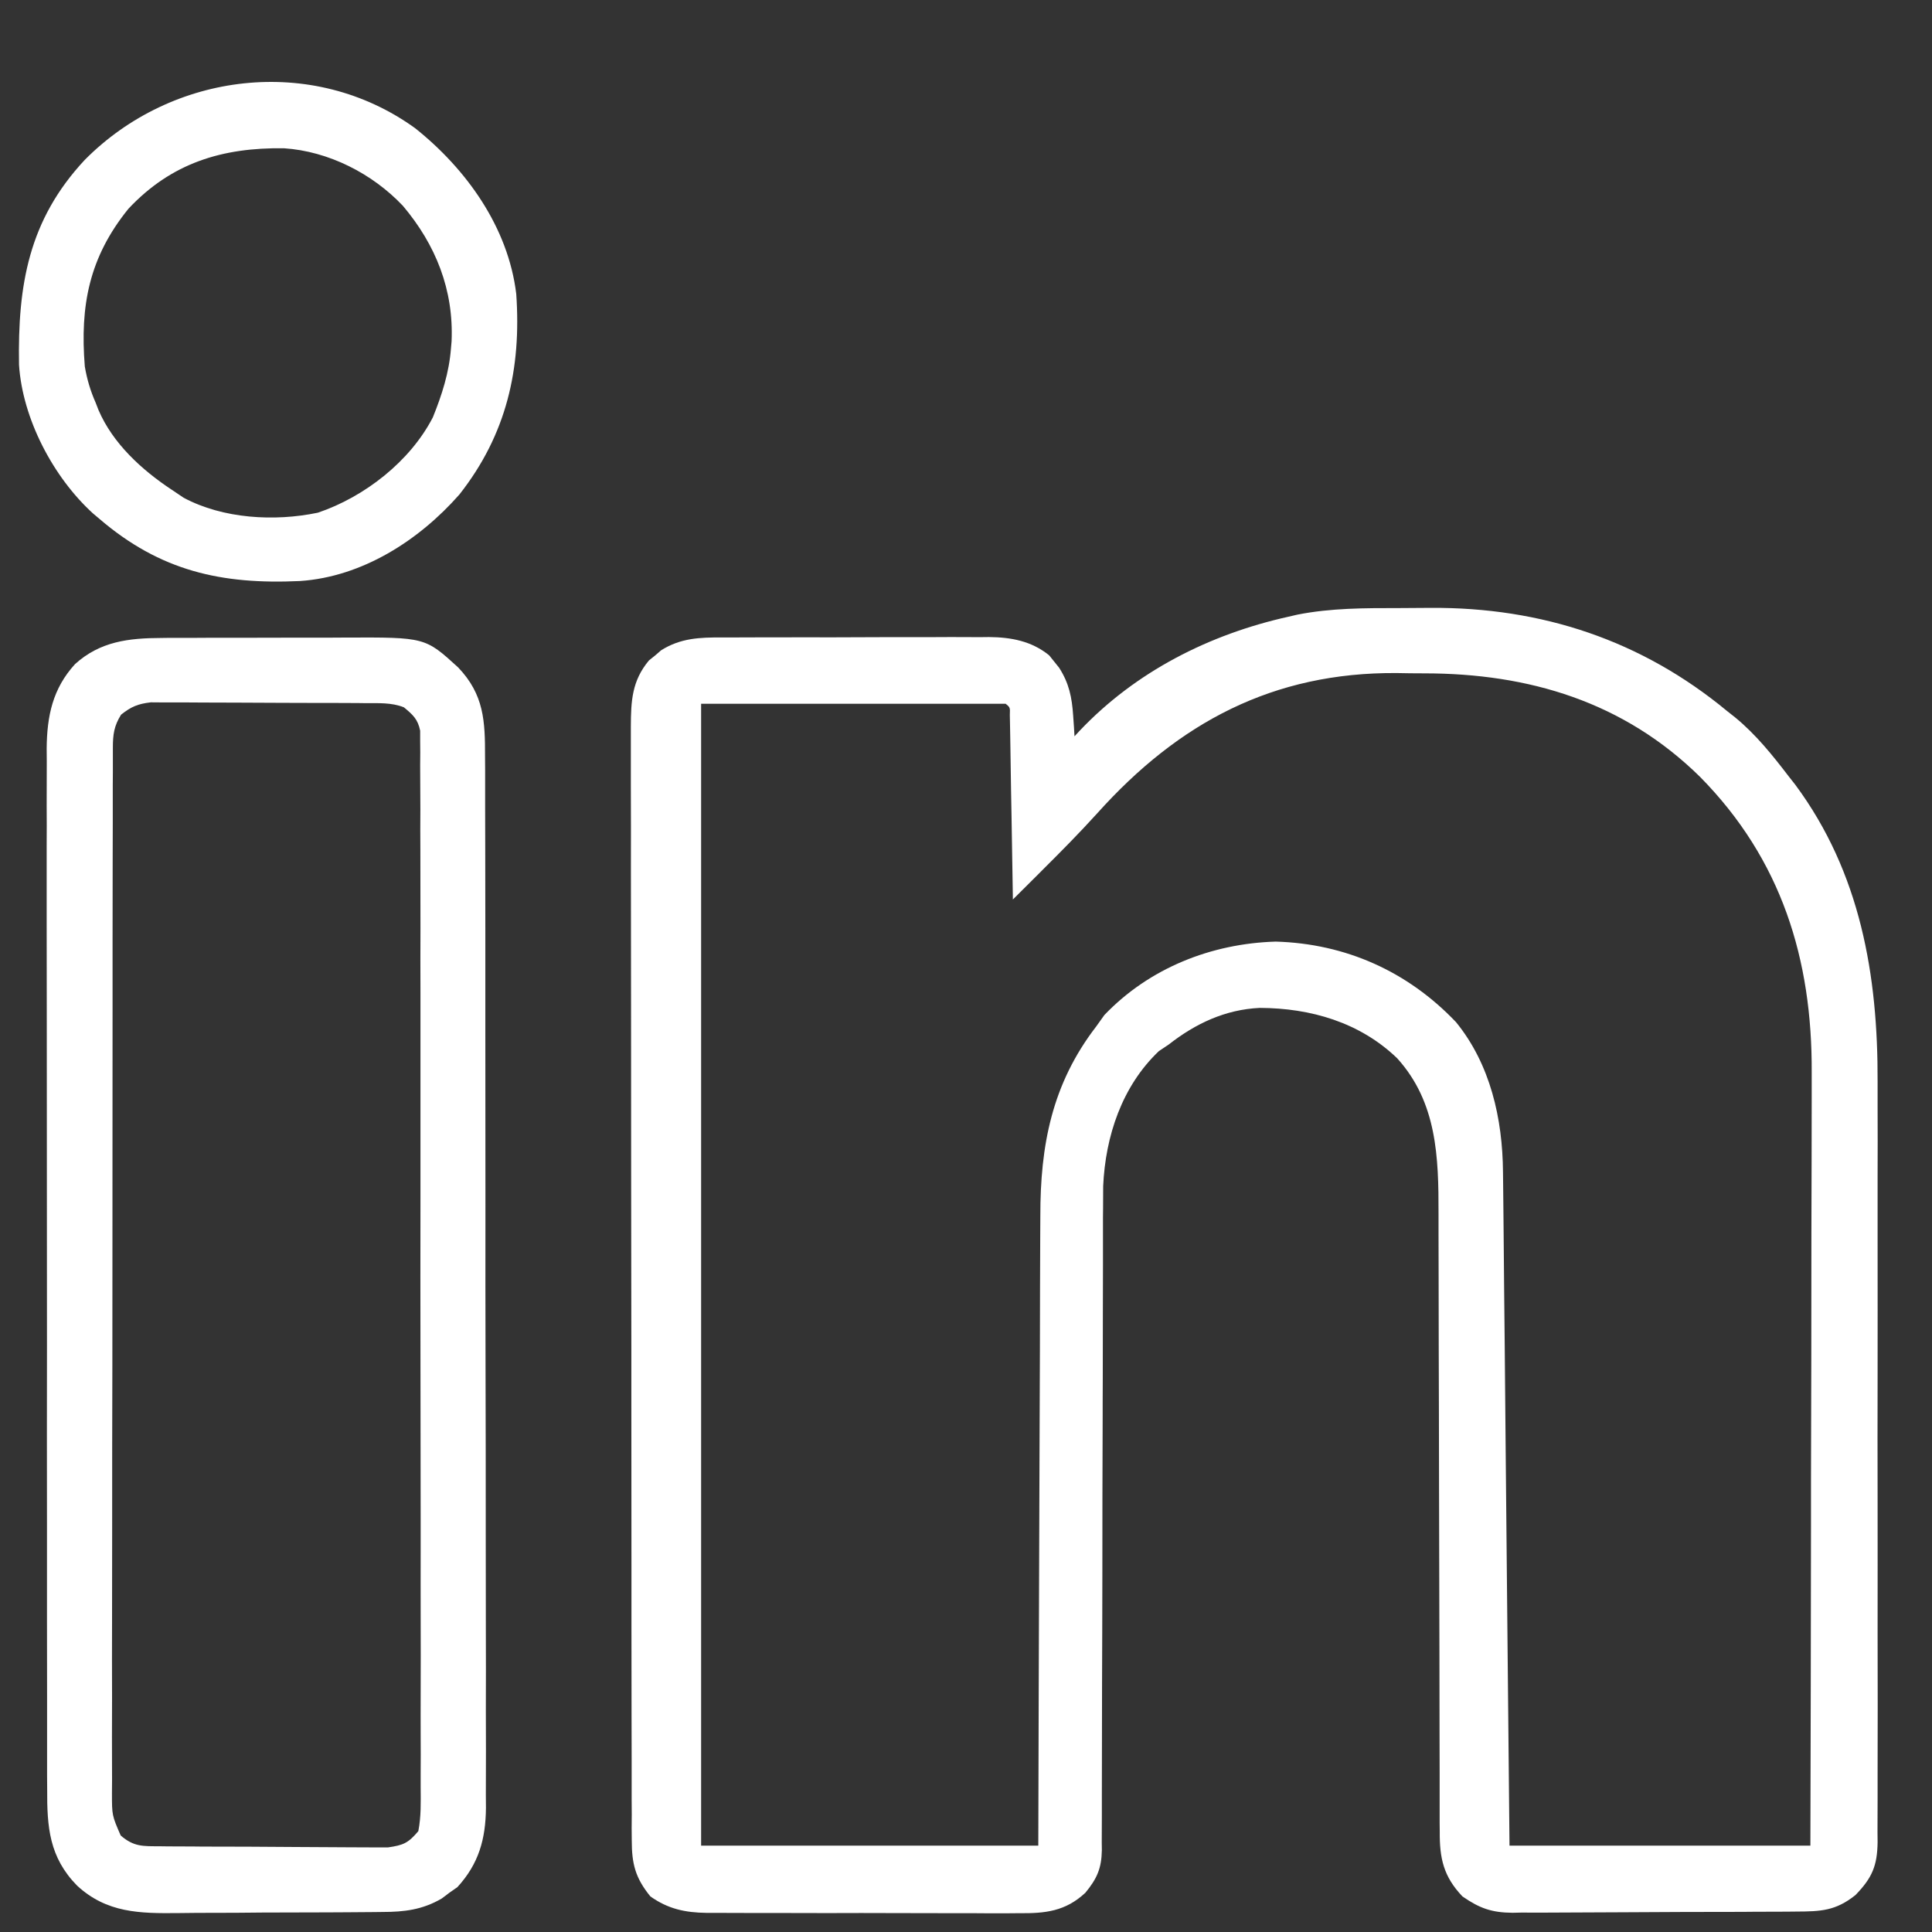
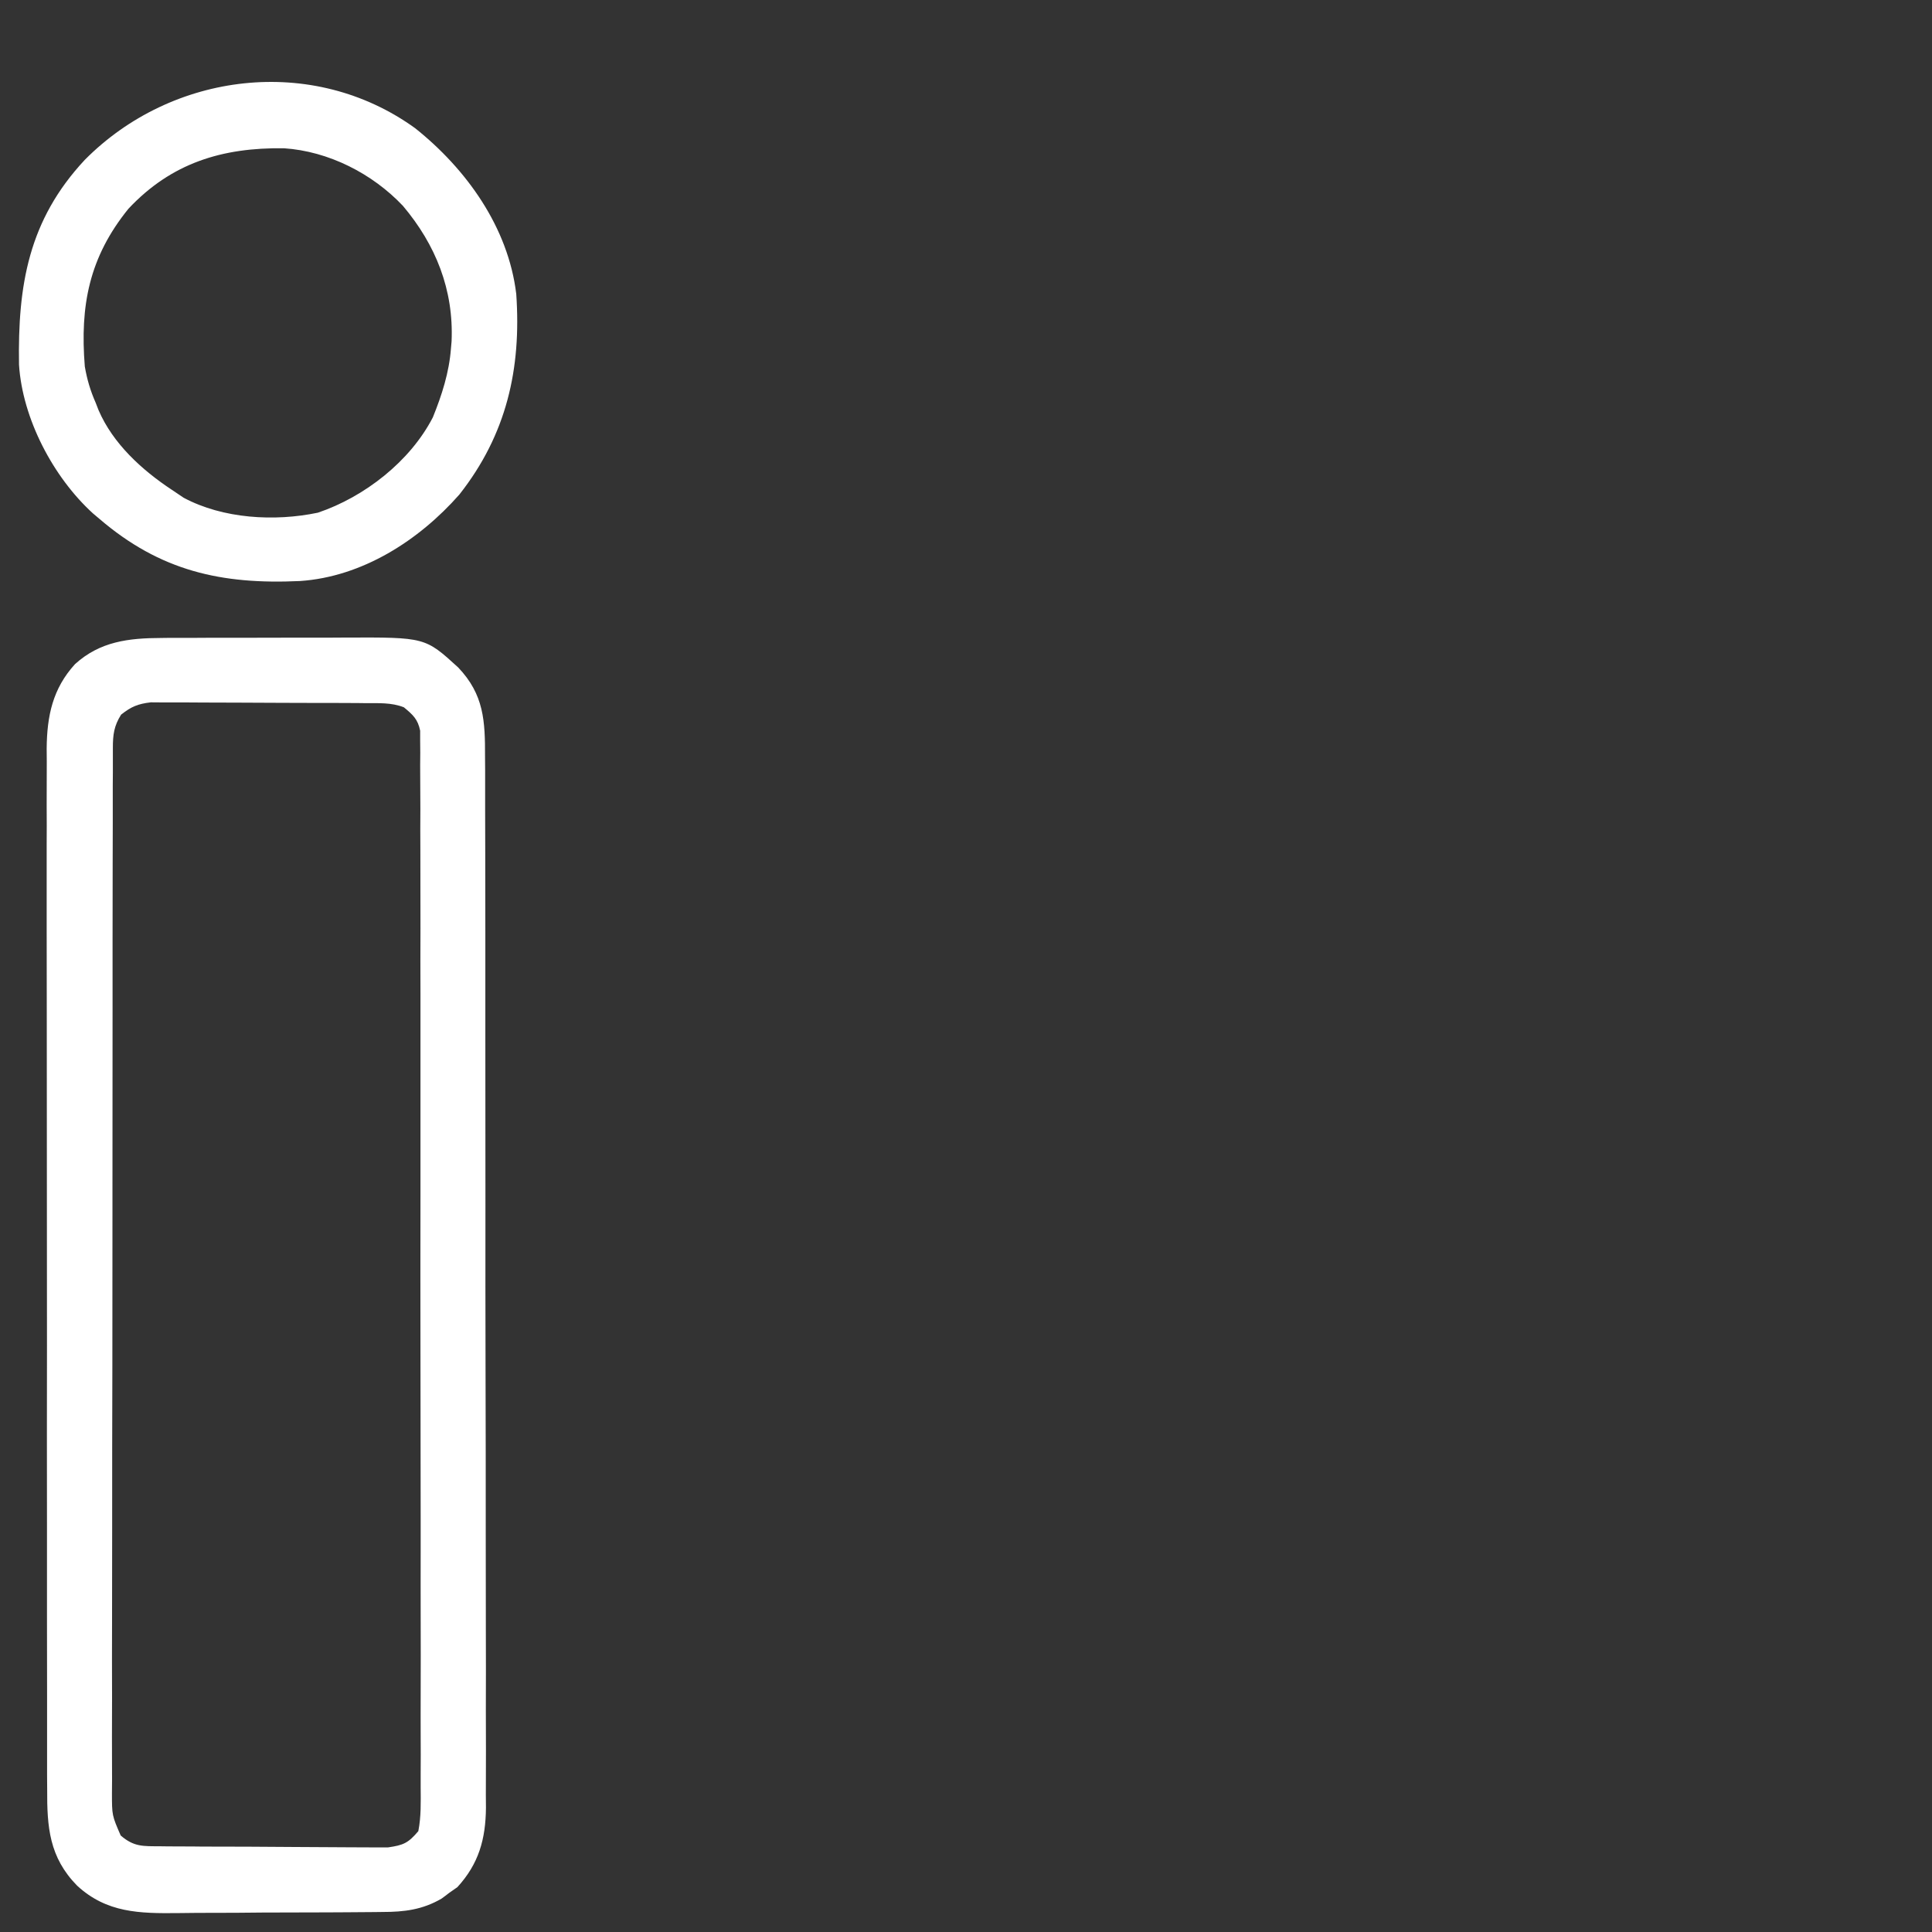
<svg xmlns="http://www.w3.org/2000/svg" width="19" height="19" viewBox="0 0 19 19" fill="none">
  <rect x="0" y="0" width="19" height="19" fill="#333333" stroke="none" />
-   <path d="M13.762 5.98C13.864 5.98 13.966 5.979 14.068 5.978C15.16 5.971 16.143 6.296 16.984 6.992C17.011 7.013 17.038 7.034 17.065 7.056C17.269 7.224 17.43 7.425 17.59 7.634C17.612 7.661 17.634 7.689 17.656 7.718C18.296 8.582 18.469 9.59 18.465 10.639C18.465 10.723 18.465 10.808 18.465 10.892C18.466 11.119 18.466 11.346 18.465 11.573C18.465 11.715 18.465 11.857 18.465 11.999C18.465 12.023 18.465 12.046 18.465 12.071C18.465 12.119 18.465 12.167 18.465 12.215C18.466 12.664 18.465 13.113 18.465 13.562C18.464 13.947 18.464 14.332 18.465 14.717C18.465 15.165 18.466 15.614 18.465 16.062C18.465 16.299 18.465 16.536 18.466 16.773C18.466 16.995 18.466 17.217 18.465 17.439C18.465 17.521 18.465 17.603 18.465 17.684C18.465 17.795 18.465 17.907 18.464 18.018C18.465 18.066 18.465 18.066 18.465 18.116C18.462 18.349 18.411 18.468 18.247 18.637C18.053 18.792 17.907 18.798 17.667 18.799C17.635 18.799 17.602 18.799 17.569 18.8C17.462 18.8 17.355 18.801 17.248 18.801C17.193 18.801 17.193 18.801 17.137 18.802C16.944 18.802 16.75 18.803 16.556 18.803C16.357 18.804 16.157 18.805 15.957 18.806C15.803 18.807 15.65 18.807 15.496 18.808C15.422 18.808 15.349 18.808 15.275 18.809C15.172 18.81 15.069 18.81 14.966 18.809C14.92 18.81 14.92 18.81 14.874 18.811C14.669 18.809 14.551 18.767 14.382 18.65C14.196 18.454 14.157 18.276 14.159 18.012C14.159 17.983 14.159 17.955 14.158 17.926C14.158 17.832 14.158 17.737 14.158 17.643C14.158 17.575 14.158 17.508 14.158 17.44C14.157 17.294 14.157 17.148 14.157 17.002C14.157 16.771 14.156 16.541 14.156 16.31C14.154 15.736 14.153 15.162 14.152 14.588C14.151 14.143 14.151 13.697 14.149 13.252C14.148 13.022 14.148 12.793 14.148 12.564C14.148 12.421 14.148 12.277 14.147 12.134C14.147 12.068 14.147 12.002 14.147 11.936C14.148 11.38 14.133 10.841 13.74 10.407C13.373 10.054 12.89 9.914 12.389 9.912C12.049 9.928 11.757 10.066 11.494 10.272C11.462 10.293 11.431 10.315 11.398 10.336C11.033 10.682 10.871 11.175 10.849 11.665C10.848 11.739 10.848 11.813 10.848 11.887C10.848 11.915 10.848 11.943 10.847 11.971C10.847 12.064 10.847 12.156 10.847 12.249C10.847 12.316 10.847 12.383 10.847 12.45C10.847 12.593 10.846 12.736 10.846 12.88C10.846 13.106 10.845 13.333 10.845 13.559C10.845 13.637 10.844 13.715 10.844 13.793C10.844 13.832 10.844 13.87 10.844 13.911C10.842 14.438 10.841 14.965 10.841 15.493C10.84 15.849 10.84 16.205 10.838 16.561C10.838 16.75 10.837 16.938 10.837 17.127C10.837 17.304 10.837 17.481 10.836 17.658C10.836 17.723 10.836 17.788 10.836 17.852C10.836 17.941 10.836 18.03 10.835 18.118C10.835 18.157 10.835 18.157 10.836 18.196C10.833 18.375 10.787 18.477 10.674 18.614C10.478 18.797 10.279 18.818 10.021 18.815C9.985 18.815 9.949 18.816 9.912 18.816C9.795 18.817 9.677 18.816 9.56 18.815C9.478 18.815 9.396 18.815 9.314 18.815C9.142 18.815 8.971 18.815 8.799 18.814C8.579 18.813 8.36 18.813 8.14 18.814C7.971 18.814 7.801 18.814 7.632 18.813C7.551 18.813 7.47 18.813 7.389 18.813C7.276 18.813 7.163 18.813 7.049 18.812C6.999 18.812 6.999 18.812 6.949 18.812C6.738 18.809 6.571 18.774 6.396 18.65C6.247 18.467 6.213 18.328 6.213 18.097C6.213 18.057 6.213 18.017 6.212 17.976C6.213 17.932 6.213 17.888 6.213 17.842C6.212 17.795 6.212 17.749 6.212 17.7C6.212 17.57 6.212 17.44 6.212 17.31C6.212 17.17 6.212 17.03 6.211 16.889C6.211 16.583 6.211 16.276 6.21 15.969C6.21 15.778 6.21 15.586 6.21 15.395C6.21 14.865 6.209 14.335 6.209 13.804C6.209 13.77 6.209 13.736 6.209 13.702C6.209 13.668 6.209 13.633 6.209 13.598C6.209 13.53 6.209 13.461 6.209 13.392C6.209 13.358 6.209 13.323 6.209 13.288C6.209 12.734 6.208 12.18 6.207 11.626C6.207 11.057 6.206 10.489 6.206 9.92C6.206 9.6 6.206 9.281 6.205 8.962C6.205 8.69 6.204 8.418 6.205 8.146C6.205 8.007 6.205 7.868 6.204 7.73C6.204 7.579 6.204 7.429 6.204 7.279C6.204 7.235 6.204 7.191 6.204 7.146C6.205 6.894 6.214 6.696 6.382 6.495C6.402 6.479 6.422 6.463 6.443 6.446C6.472 6.421 6.472 6.421 6.502 6.395C6.693 6.275 6.881 6.268 7.099 6.269C7.13 6.269 7.16 6.269 7.192 6.269C7.292 6.268 7.392 6.268 7.493 6.268C7.563 6.268 7.633 6.268 7.703 6.268C7.85 6.267 7.997 6.267 8.144 6.268C8.332 6.268 8.52 6.267 8.708 6.266C8.852 6.266 8.997 6.266 9.142 6.266C9.211 6.266 9.281 6.266 9.35 6.265C9.447 6.265 9.544 6.265 9.641 6.266C9.669 6.265 9.697 6.265 9.727 6.265C9.943 6.267 10.145 6.304 10.318 6.445C10.334 6.465 10.35 6.485 10.367 6.506C10.391 6.536 10.391 6.536 10.416 6.567C10.514 6.72 10.542 6.859 10.554 7.039C10.558 7.096 10.558 7.096 10.562 7.154C10.564 7.183 10.565 7.212 10.567 7.241C10.585 7.222 10.602 7.203 10.62 7.184C11.171 6.604 11.893 6.238 12.671 6.065C12.699 6.058 12.727 6.052 12.757 6.045C13.089 5.979 13.424 5.98 13.762 5.98ZM10.79 7.999C10.616 8.191 10.434 8.375 10.25 8.558C10.222 8.586 10.194 8.613 10.166 8.642C10.097 8.71 10.029 8.778 9.961 8.846C9.96 8.81 9.96 8.81 9.96 8.774C9.956 8.53 9.952 8.285 9.948 8.04C9.946 7.949 9.945 7.858 9.943 7.766C9.941 7.635 9.939 7.504 9.937 7.373C9.936 7.332 9.935 7.291 9.935 7.248C9.934 7.192 9.934 7.192 9.933 7.134C9.932 7.084 9.932 7.084 9.931 7.032C9.934 6.957 9.934 6.957 9.89 6.921C8.901 6.921 7.913 6.921 6.895 6.921C6.895 10.627 6.895 14.333 6.895 18.151C7.989 18.151 9.083 18.151 10.211 18.151C10.212 17.668 10.213 17.184 10.215 16.687C10.216 16.38 10.217 16.074 10.218 15.767C10.22 15.281 10.222 14.795 10.223 14.309C10.224 13.955 10.225 13.601 10.227 13.246C10.227 13.059 10.228 12.872 10.228 12.684C10.229 12.508 10.229 12.331 10.23 12.154C10.231 12.09 10.231 12.025 10.231 11.961C10.23 11.263 10.345 10.66 10.781 10.094C10.807 10.057 10.834 10.02 10.861 9.982C11.303 9.52 11.912 9.279 12.546 9.26C13.234 9.28 13.844 9.553 14.319 10.052C14.657 10.467 14.777 11.002 14.781 11.527C14.781 11.556 14.782 11.584 14.782 11.613C14.783 11.708 14.784 11.803 14.785 11.898C14.785 11.966 14.786 12.034 14.787 12.102C14.789 12.287 14.79 12.472 14.792 12.656C14.794 12.85 14.796 13.043 14.798 13.236C14.801 13.602 14.805 13.967 14.808 14.333C14.812 14.749 14.816 15.166 14.82 15.582C14.829 16.438 14.837 17.295 14.845 18.151C15.822 18.151 16.798 18.151 17.804 18.151C17.807 17.102 17.809 16.053 17.81 15.004C17.81 14.879 17.81 14.755 17.81 14.631C17.81 14.607 17.81 14.582 17.81 14.556C17.811 14.157 17.812 13.758 17.813 13.359C17.814 12.949 17.814 12.539 17.814 12.129C17.815 11.899 17.815 11.669 17.816 11.439C17.817 11.222 17.817 11.005 17.817 10.788C17.817 10.709 17.817 10.63 17.817 10.55C17.823 9.433 17.52 8.452 16.719 7.64C15.969 6.902 15.037 6.622 14.005 6.622C13.915 6.622 13.825 6.621 13.735 6.619C12.52 6.611 11.593 7.104 10.79 7.999Z" fill="white" />
  <path d="M1.588 6.274C1.625 6.273 1.625 6.273 1.663 6.273C1.743 6.273 1.824 6.273 1.904 6.273C1.961 6.273 2.017 6.273 2.074 6.272C2.192 6.272 2.31 6.272 2.429 6.272C2.579 6.272 2.73 6.272 2.881 6.271C2.998 6.271 3.114 6.271 3.231 6.271C3.286 6.271 3.342 6.27 3.397 6.27C4.181 6.267 4.181 6.267 4.506 6.564C4.76 6.831 4.771 7.09 4.77 7.442C4.77 7.51 4.77 7.51 4.771 7.579C4.771 7.705 4.771 7.83 4.771 7.956C4.771 8.092 4.771 8.227 4.772 8.363C4.772 8.628 4.773 8.894 4.773 9.159C4.773 9.375 4.773 9.591 4.773 9.807C4.773 9.869 4.773 9.931 4.773 9.993C4.773 10.024 4.773 10.055 4.773 10.087C4.774 10.673 4.774 11.258 4.774 11.844C4.773 12.379 4.774 12.914 4.775 13.45C4.777 13.999 4.777 14.549 4.777 15.099C4.777 15.408 4.777 15.716 4.778 16.025C4.779 16.288 4.779 16.551 4.778 16.814C4.778 16.947 4.778 17.081 4.779 17.215C4.779 17.361 4.779 17.506 4.778 17.652C4.778 17.694 4.779 17.736 4.779 17.779C4.776 18.086 4.709 18.329 4.498 18.559C4.472 18.577 4.446 18.595 4.419 18.614C4.394 18.634 4.368 18.653 4.342 18.672C4.154 18.781 3.976 18.803 3.762 18.803C3.735 18.804 3.708 18.804 3.68 18.804C3.59 18.805 3.5 18.806 3.411 18.806C3.348 18.806 3.285 18.806 3.222 18.807C3.091 18.807 2.959 18.808 2.828 18.808C2.66 18.808 2.492 18.809 2.325 18.811C2.195 18.812 2.065 18.812 1.935 18.812C1.874 18.812 1.812 18.813 1.75 18.814C1.374 18.818 1.049 18.813 0.758 18.544C0.484 18.264 0.462 17.969 0.464 17.594C0.464 17.549 0.463 17.504 0.463 17.457C0.463 17.333 0.463 17.209 0.463 17.085C0.463 16.95 0.463 16.816 0.463 16.682C0.462 16.419 0.462 16.156 0.462 15.894C0.462 15.68 0.462 15.466 0.462 15.253C0.462 15.207 0.462 15.207 0.462 15.16C0.462 15.098 0.462 15.037 0.462 14.975C0.461 14.395 0.461 13.816 0.462 13.236C0.462 12.706 0.462 12.177 0.461 11.647C0.46 11.102 0.46 10.558 0.46 10.013C0.46 9.708 0.46 9.402 0.459 9.097C0.459 8.837 0.459 8.576 0.459 8.316C0.46 8.184 0.46 8.051 0.459 7.919C0.459 7.775 0.459 7.631 0.46 7.487C0.459 7.445 0.459 7.403 0.459 7.361C0.462 7.04 0.518 6.772 0.738 6.531C0.984 6.308 1.265 6.275 1.588 6.274ZM1.191 7.028C1.121 7.139 1.11 7.225 1.11 7.355C1.11 7.393 1.11 7.431 1.11 7.47C1.11 7.511 1.11 7.552 1.11 7.595C1.11 7.639 1.11 7.683 1.109 7.728C1.109 7.85 1.109 7.972 1.109 8.094C1.109 8.226 1.109 8.358 1.108 8.489C1.108 8.747 1.108 9.005 1.107 9.263C1.107 9.473 1.107 9.682 1.107 9.892C1.106 10.486 1.106 11.08 1.106 11.674C1.106 11.706 1.106 11.738 1.106 11.771C1.106 11.803 1.106 11.835 1.106 11.868C1.106 12.388 1.106 12.908 1.105 13.428C1.103 13.962 1.103 14.496 1.103 15.029C1.103 15.329 1.103 15.629 1.102 15.928C1.101 16.184 1.101 16.439 1.102 16.694C1.102 16.824 1.102 16.954 1.101 17.084C1.101 17.226 1.101 17.367 1.102 17.508C1.101 17.549 1.101 17.59 1.101 17.633C1.101 17.853 1.101 17.853 1.187 18.051C1.318 18.164 1.406 18.156 1.577 18.157C1.603 18.157 1.628 18.158 1.654 18.158C1.737 18.159 1.82 18.159 1.903 18.159C1.932 18.16 1.96 18.16 1.989 18.16C2.14 18.161 2.29 18.161 2.441 18.161C2.596 18.162 2.752 18.163 2.907 18.164C3.026 18.165 3.146 18.166 3.265 18.166C3.323 18.166 3.38 18.166 3.437 18.167C3.517 18.168 3.598 18.168 3.678 18.168C3.746 18.168 3.746 18.168 3.816 18.168C3.968 18.146 4.014 18.126 4.114 18.008C4.142 17.865 4.138 17.723 4.137 17.578C4.137 17.533 4.137 17.489 4.137 17.443C4.138 17.319 4.138 17.195 4.137 17.072C4.136 16.938 4.137 16.805 4.137 16.671C4.138 16.41 4.138 16.148 4.137 15.887C4.137 15.674 4.136 15.462 4.137 15.249C4.137 15.204 4.137 15.204 4.137 15.158C4.137 15.096 4.137 15.035 4.137 14.973C4.137 14.43 4.136 13.887 4.135 13.344C4.134 12.817 4.134 12.29 4.135 11.763C4.135 11.189 4.135 10.615 4.135 10.041C4.135 9.98 4.135 9.919 4.135 9.858C4.135 9.813 4.135 9.813 4.135 9.767C4.134 9.554 4.134 9.342 4.135 9.13C4.135 8.871 4.135 8.613 4.134 8.354C4.133 8.222 4.133 8.09 4.134 7.958C4.134 7.815 4.133 7.672 4.132 7.529C4.133 7.487 4.133 7.445 4.133 7.402C4.133 7.364 4.133 7.326 4.132 7.286C4.132 7.253 4.132 7.22 4.132 7.186C4.109 7.072 4.06 7.029 3.972 6.956C3.849 6.907 3.72 6.916 3.59 6.915C3.566 6.915 3.542 6.914 3.518 6.914C3.44 6.914 3.361 6.914 3.283 6.913C3.229 6.913 3.174 6.913 3.12 6.913C3.005 6.912 2.891 6.912 2.777 6.912C2.631 6.912 2.485 6.911 2.338 6.91C2.226 6.909 2.113 6.909 2.001 6.909C1.947 6.909 1.893 6.909 1.839 6.908C1.764 6.908 1.688 6.908 1.613 6.908C1.57 6.908 1.527 6.908 1.483 6.907C1.356 6.922 1.291 6.949 1.191 7.028Z" fill="white" />
  <path d="M4.083 1.261C4.587 1.663 4.998 2.235 5.077 2.891C5.128 3.627 4.982 4.273 4.518 4.863C4.12 5.315 3.562 5.673 2.95 5.714C2.178 5.75 1.576 5.616 0.977 5.102C0.956 5.084 0.935 5.066 0.913 5.048C0.522 4.691 0.221 4.117 0.187 3.587C0.174 2.804 0.281 2.164 0.834 1.572C1.69 0.708 3.075 0.533 4.083 1.261ZM1.263 2.053C0.876 2.531 0.786 3.006 0.834 3.604C0.856 3.732 0.889 3.843 0.941 3.961C0.955 3.997 0.955 3.997 0.969 4.033C1.111 4.363 1.395 4.622 1.69 4.817C1.728 4.842 1.766 4.868 1.806 4.895C2.193 5.102 2.7 5.131 3.126 5.042C3.585 4.887 4.034 4.537 4.257 4.104C4.346 3.884 4.417 3.663 4.435 3.426C4.438 3.392 4.438 3.392 4.441 3.357C4.463 2.85 4.285 2.407 3.963 2.025C3.663 1.707 3.231 1.487 2.792 1.458C2.186 1.45 1.686 1.602 1.263 2.053Z" fill="white" />
</svg>